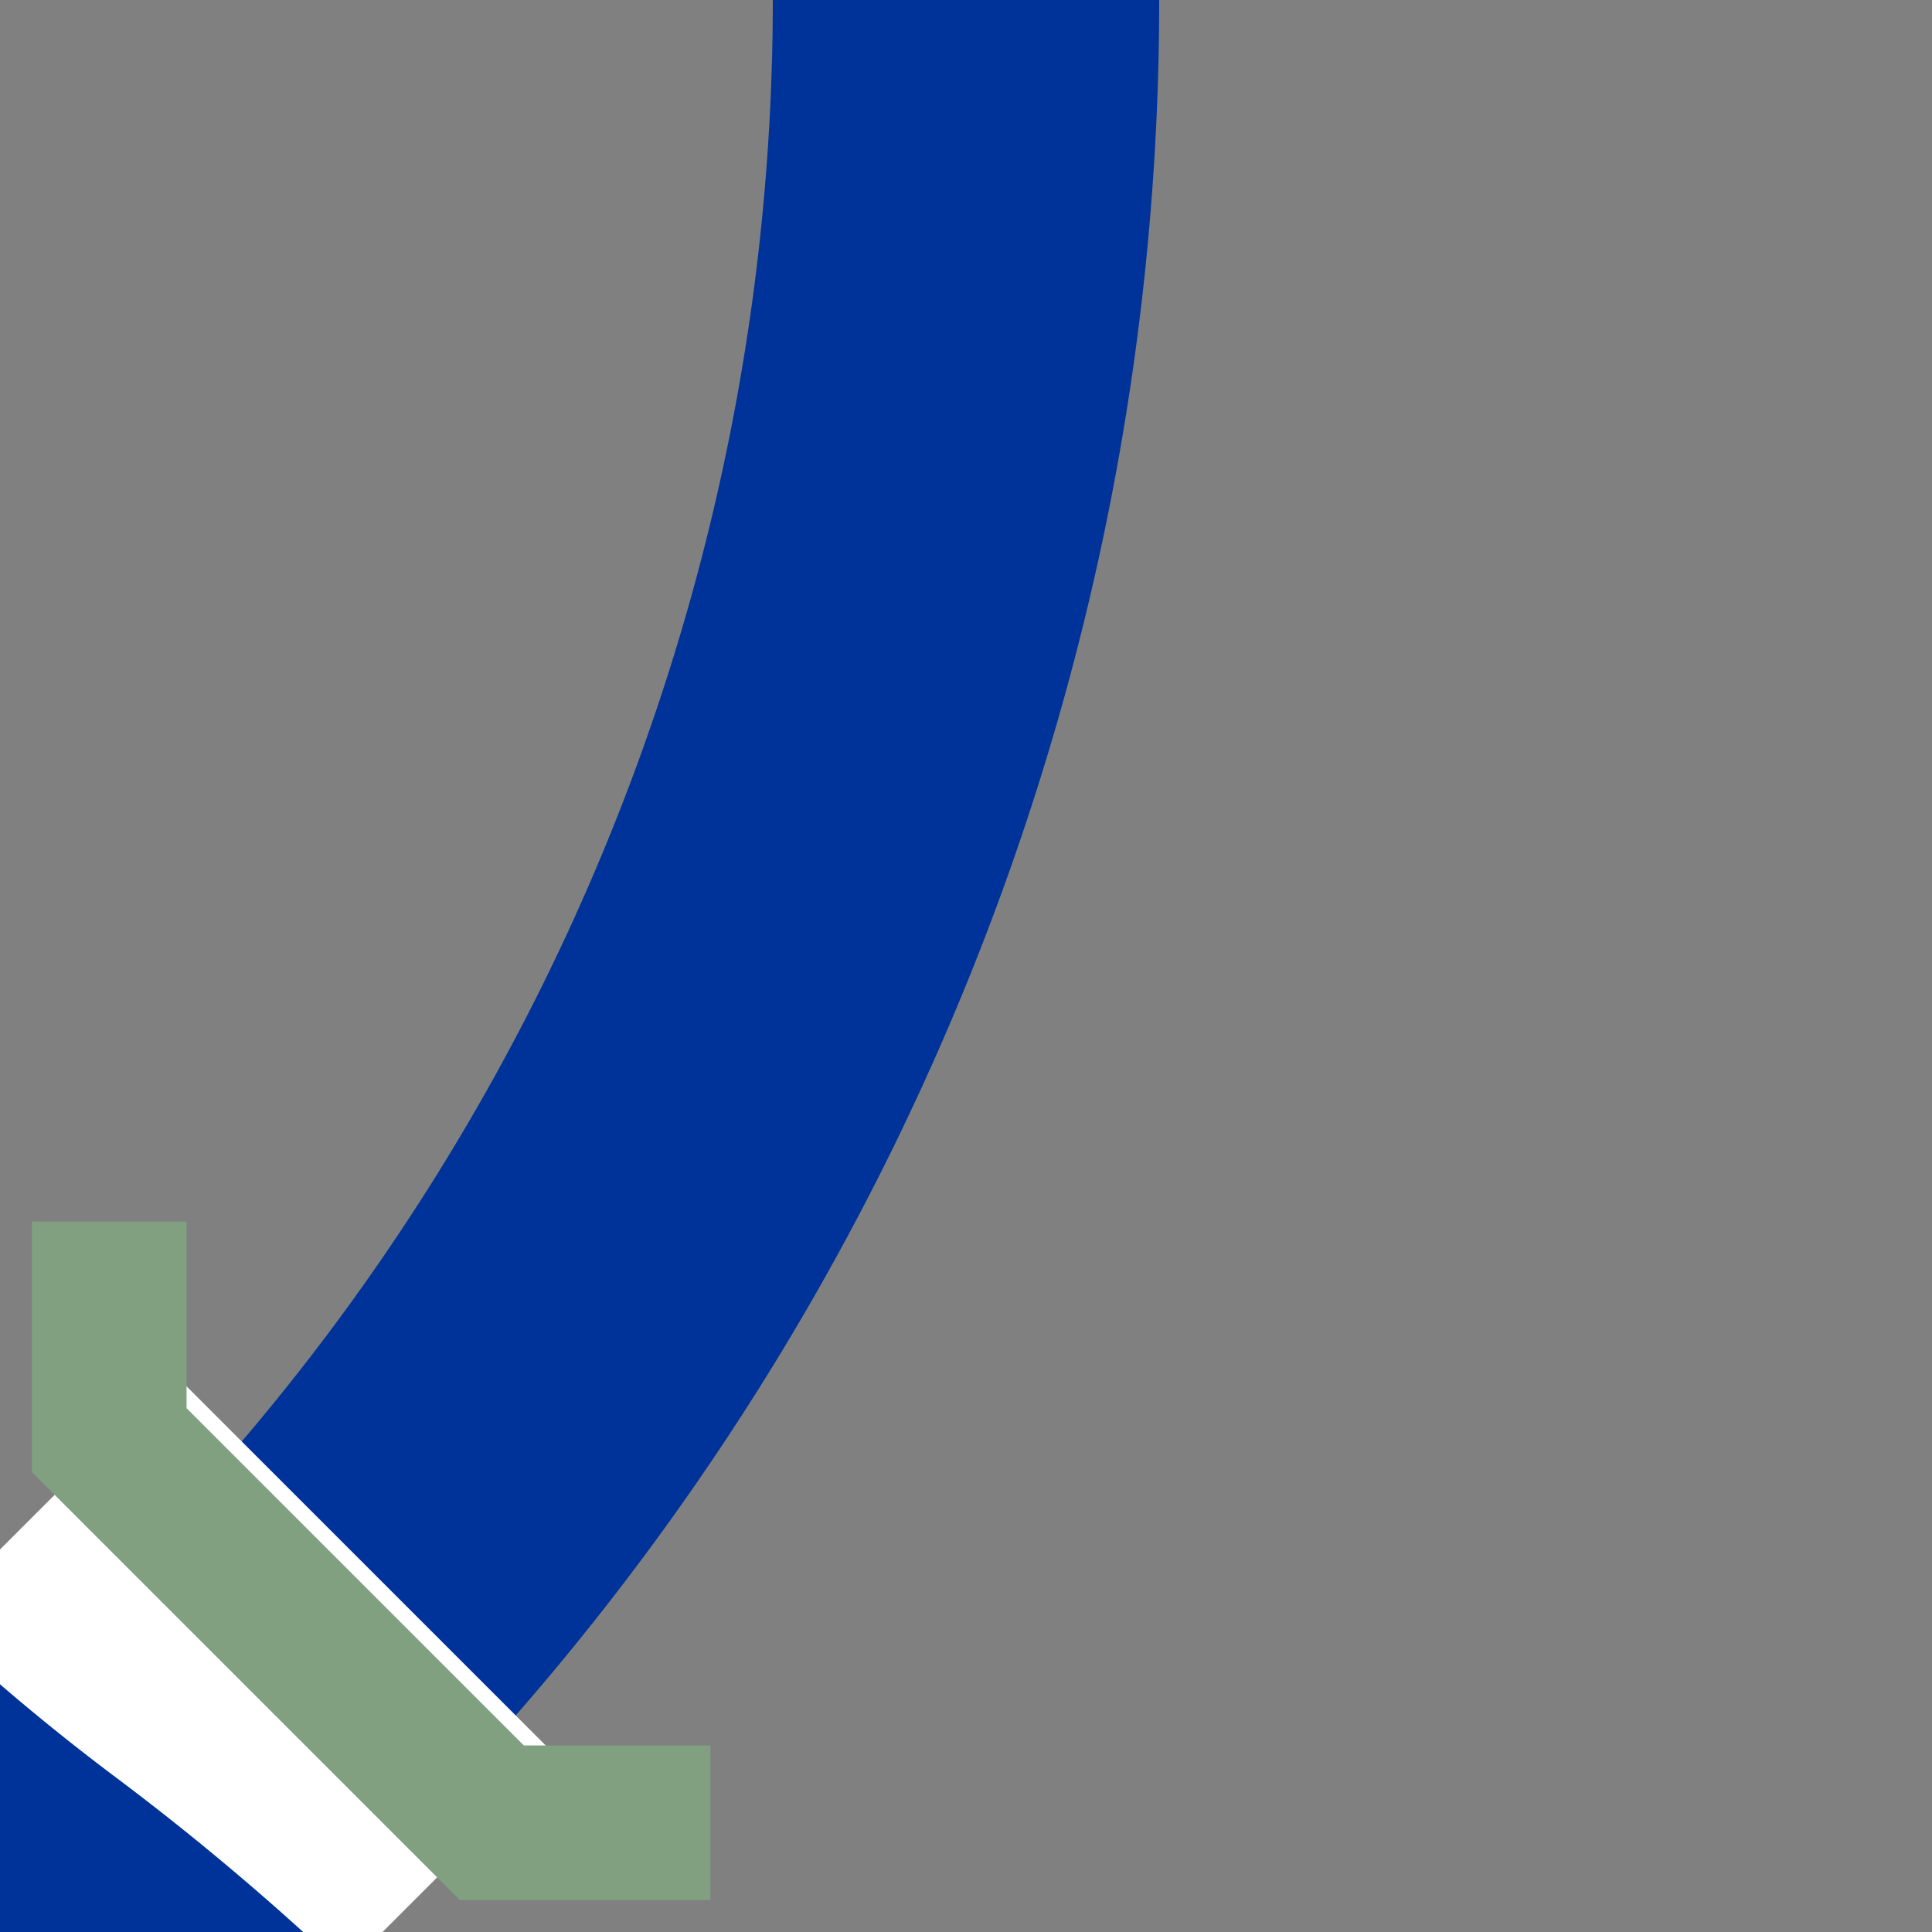
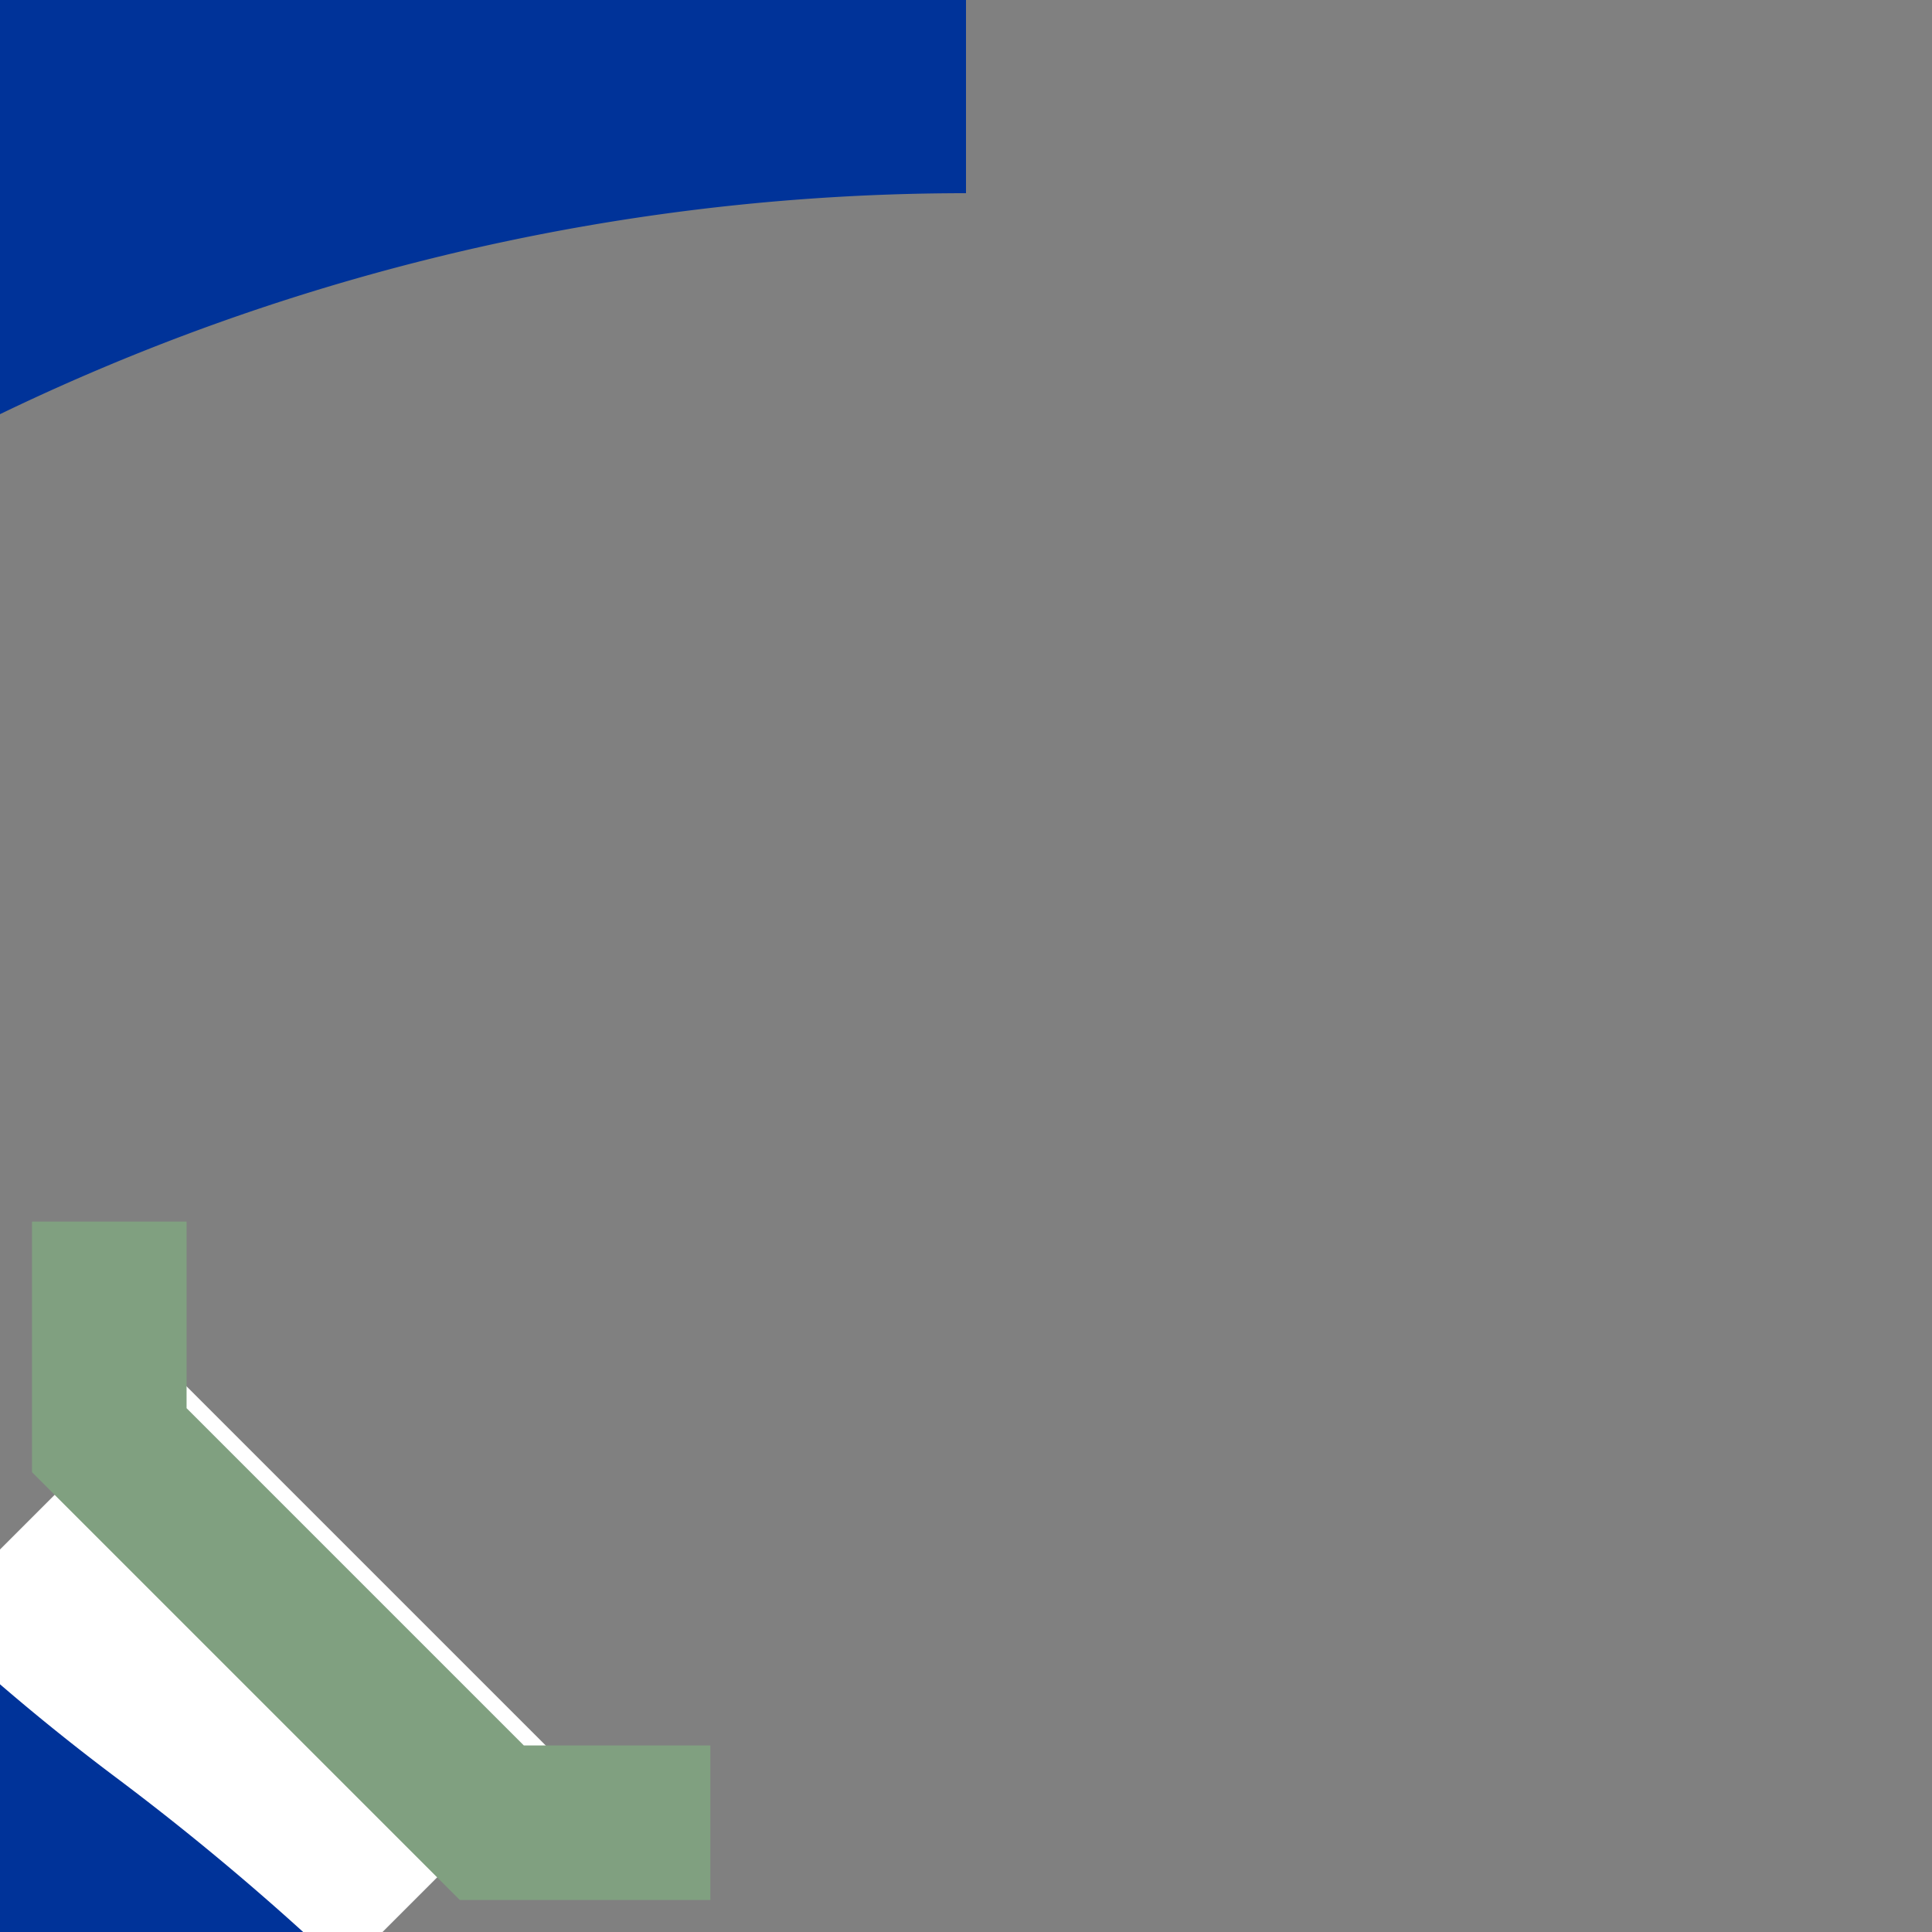
<svg xmlns="http://www.w3.org/2000/svg" width="500" height="500" viewBox="500 0 500 500" id="svg" version="1.0">
  <rect x="500" y="0" width="500" height="500" fill="#808080" stroke="none" />
  <title />
  <g>
-     <path d="M 750,0 A 625,625 0 0,1 500,500 A 625,625 0 0,0 250,1000 " id="R-L curve" fill="none" stroke="#003399" stroke-width="100" />
+     <path d="M 750,0 A 625,625 0 0,0 250,1000 " id="R-L curve" fill="none" stroke="#003399" stroke-width="100" />
    <g id="bridge" transform="translate(500,500) rotate(45)">
      <rect width="140" height="268" x="-70" y="-134" fill="#ffffff" />
      <polyline points="-110,-150 -70,-110 70,-110 110,-150" stroke-width="40" stroke="#80a080" fill="none" />
-       <polyline points="-110,150 -70,110 70,110 110,150" stroke-width="40" stroke="#80a080" fill="none" />
    </g>
    <path d="M 250,0 A 625,625 0 0,0 500,500 A 625,625 0 0,1 750,1000 " id="L-R curve" fill="none" stroke="#003399" stroke-width="100" />
  </g>
</svg>